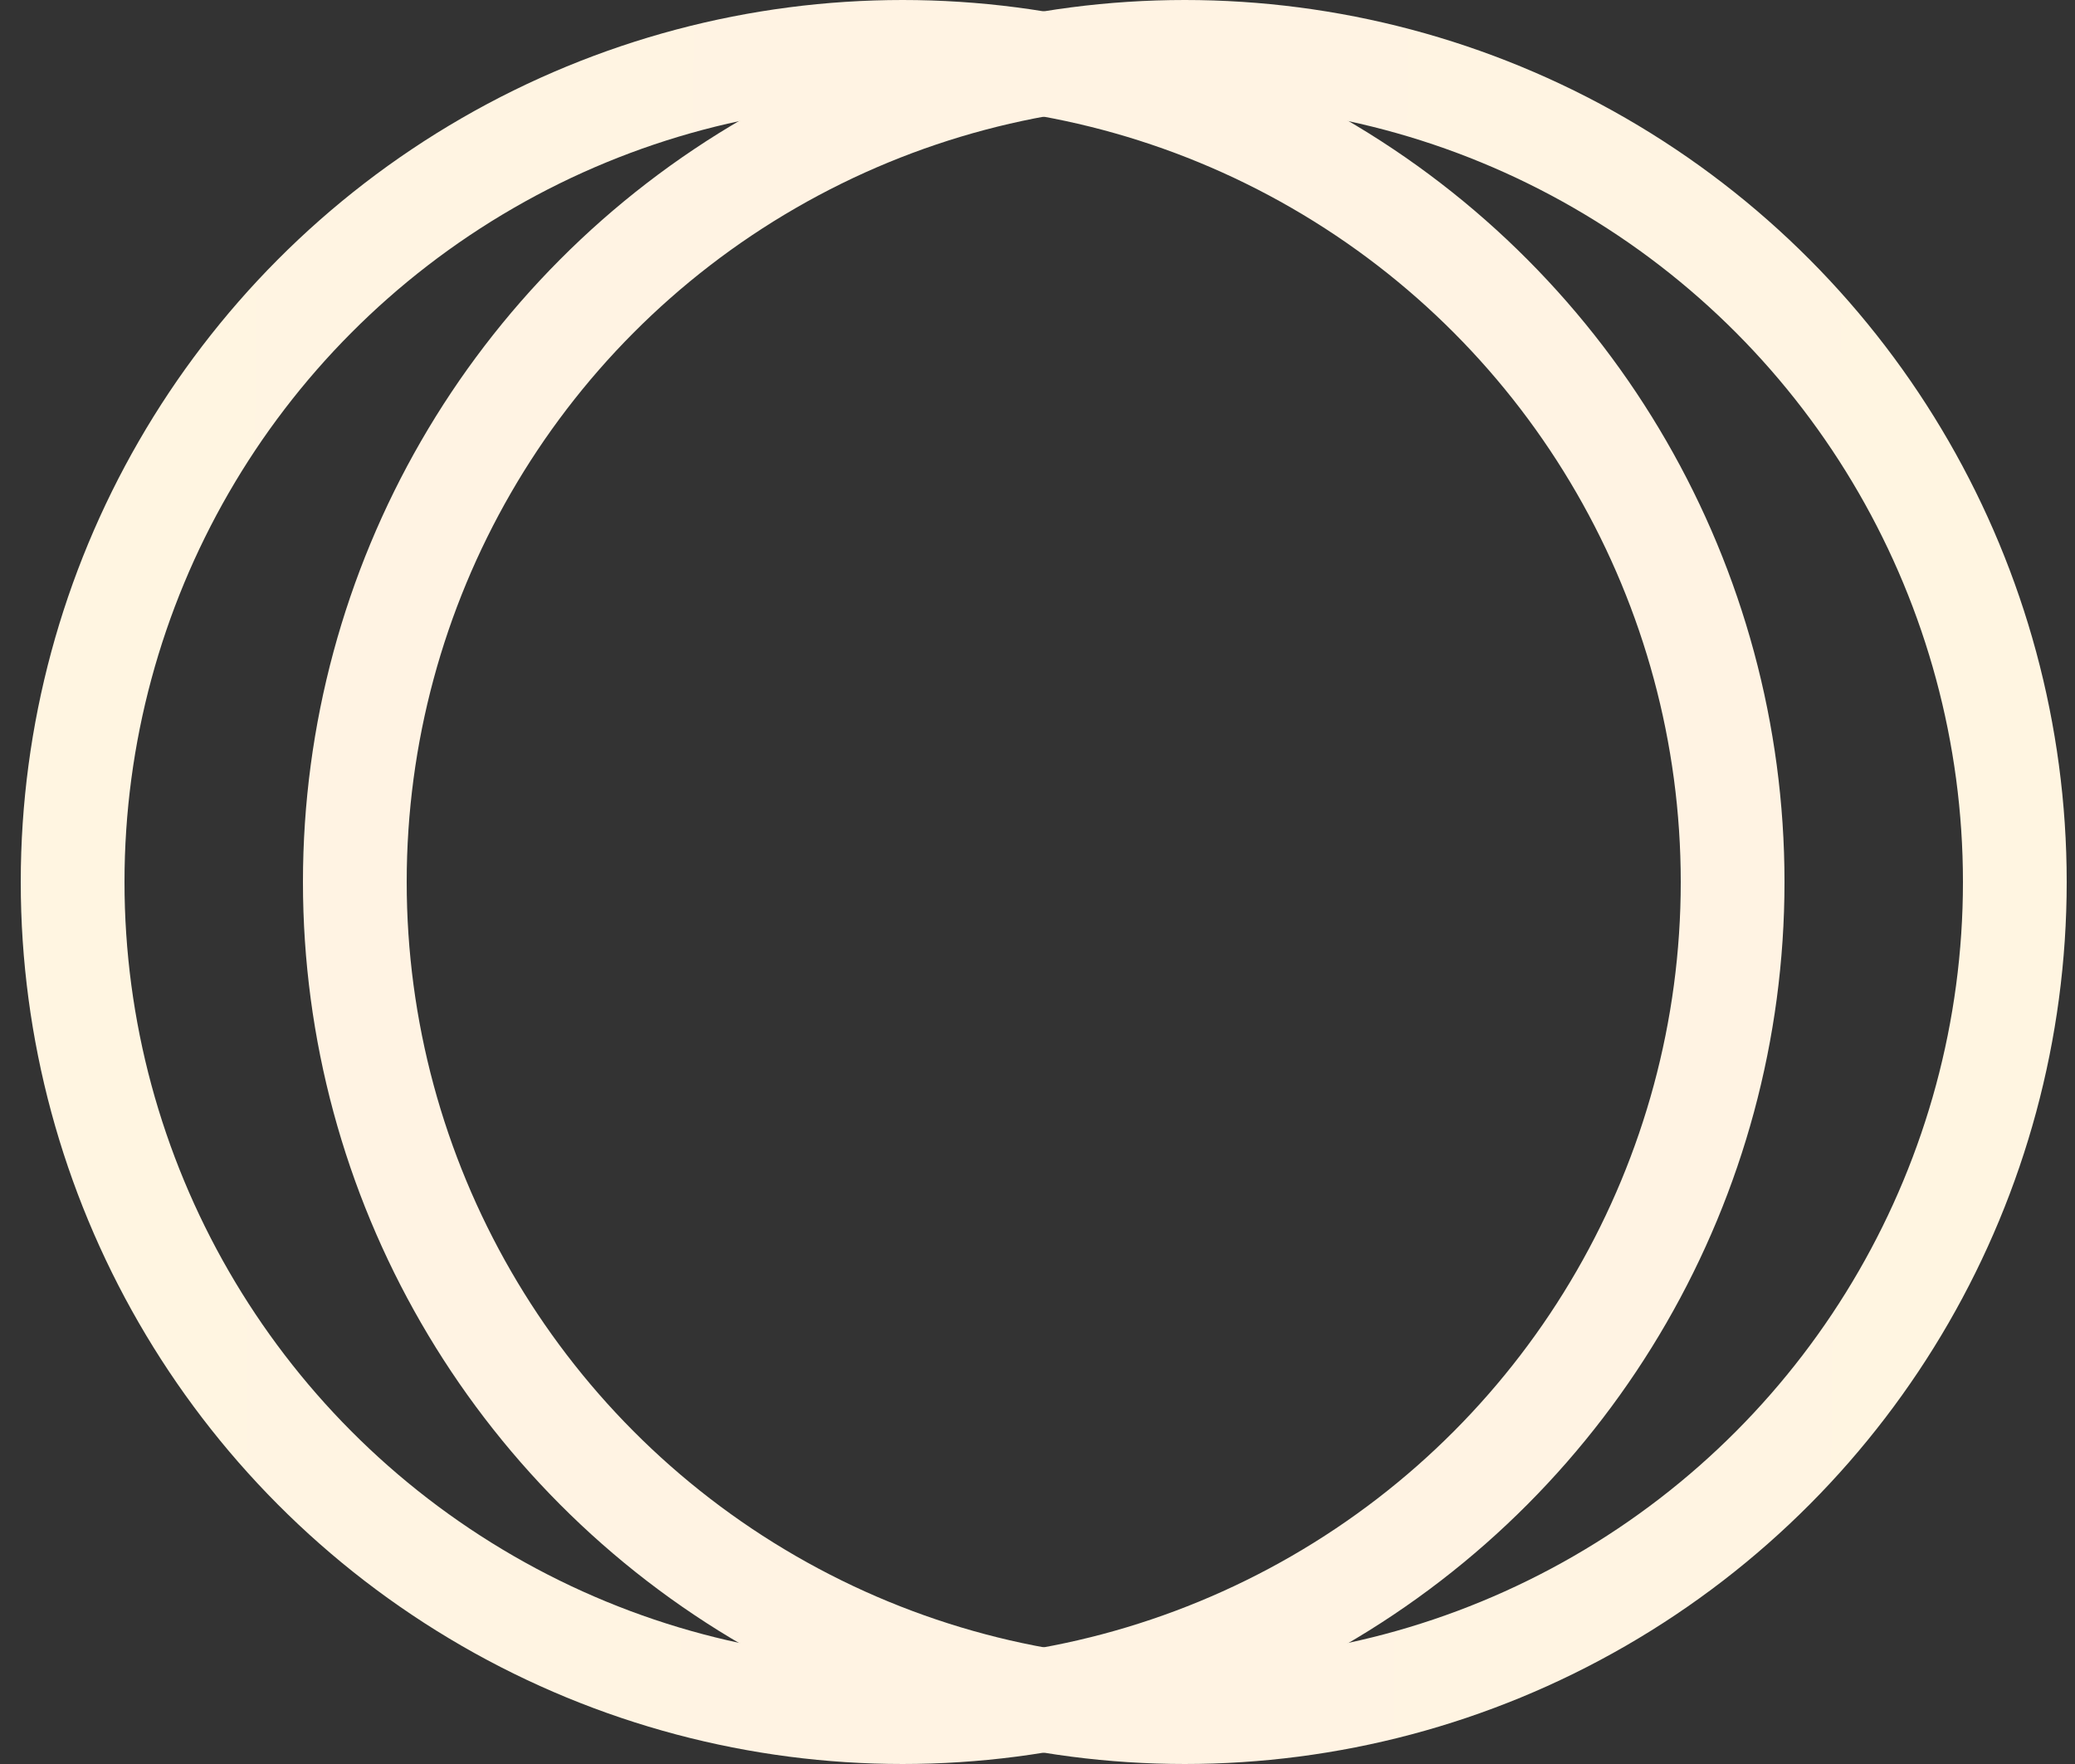
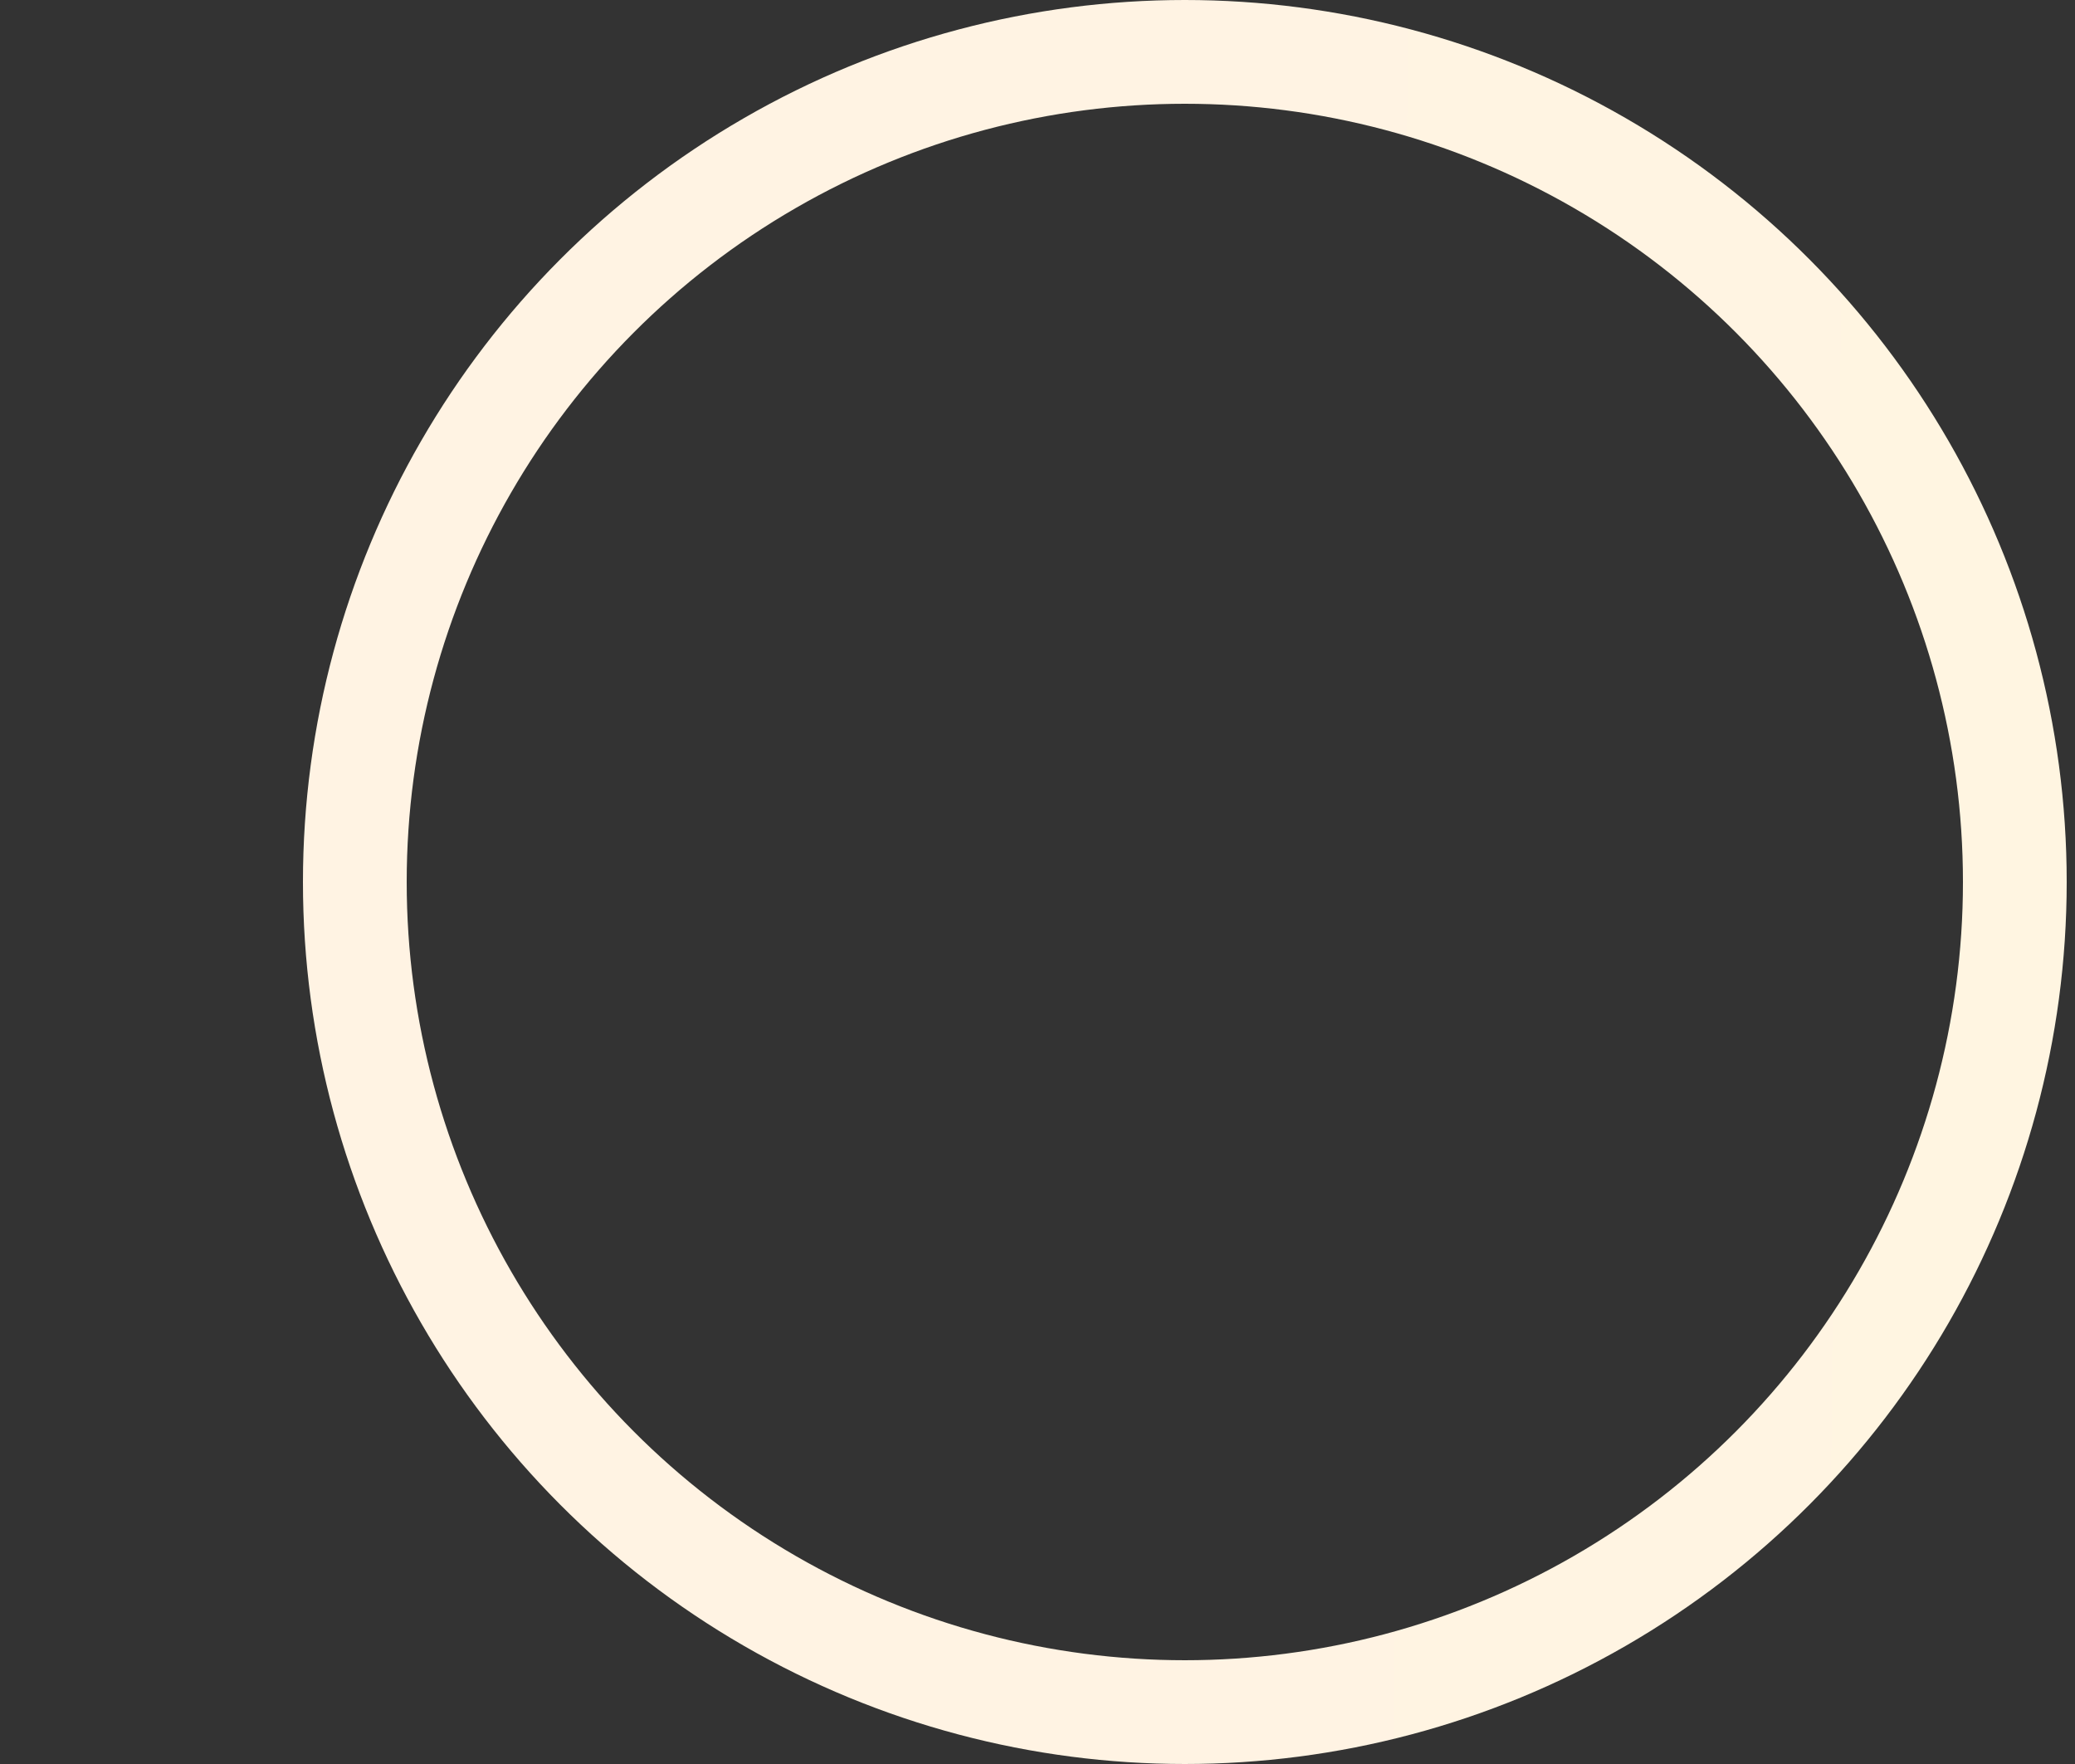
<svg xmlns="http://www.w3.org/2000/svg" width="20" height="17" viewBox="0 0 20 17" fill="none">
  <rect x="0" y="0" width="20" height="17" fill="#333333" stroke="none" />
  <circle r="8" transform="matrix(1 0 0 -1 11.42 8.5)" stroke="url(#paint0_linear_66_24)" />
-   <circle r="8" transform="matrix(-1 0 0 1 8.7 8.5)" stroke="url(#paint1_linear_66_24)" />
  <defs>
    <linearGradient id="paint0_linear_66_24" x1="0.06" y1="9.069" x2="16.832" y2="8.929" gradientUnits="userSpaceOnUse">
      <stop stop-color="#FFF3E3" />
      <stop offset="1" stop-color="#FFF7DF" />
    </linearGradient>
    <linearGradient id="paint1_linear_66_24" x1="0.06" y1="9.069" x2="16.832" y2="8.929" gradientUnits="userSpaceOnUse">
      <stop stop-color="#FFF3E3" />
      <stop offset="1" stop-color="#FFF7DF" />
    </linearGradient>
  </defs>
</svg>